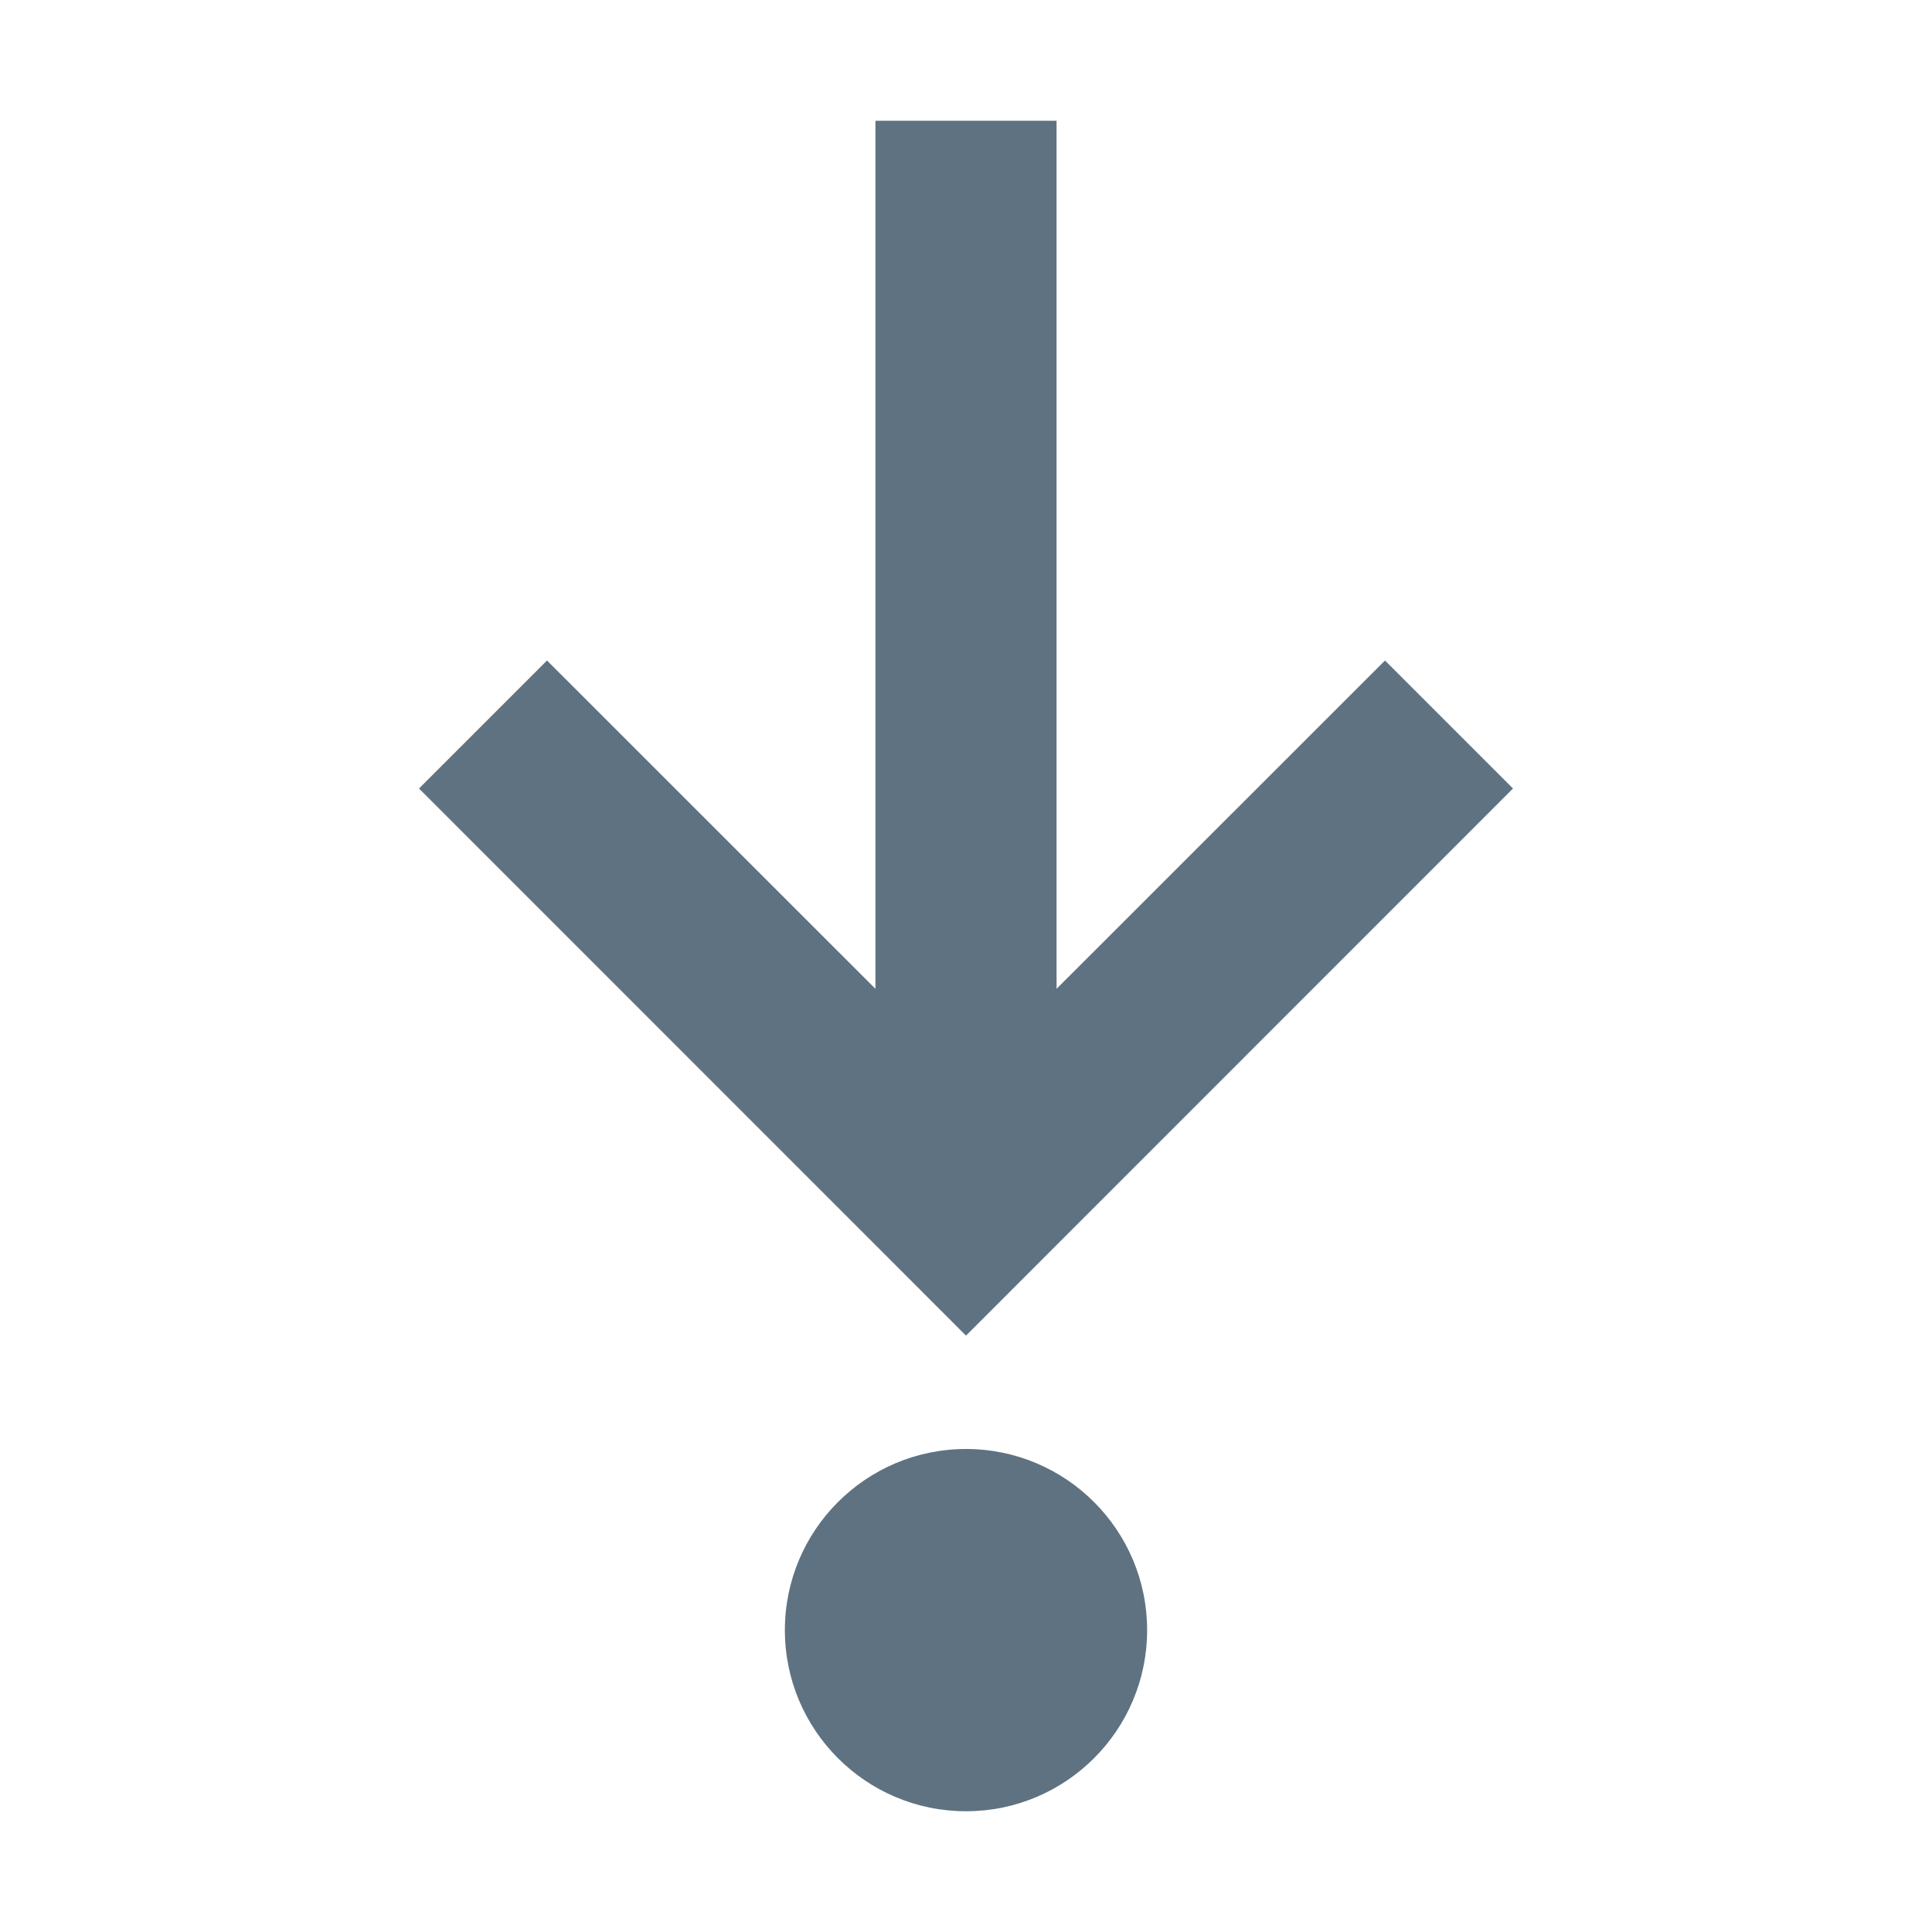
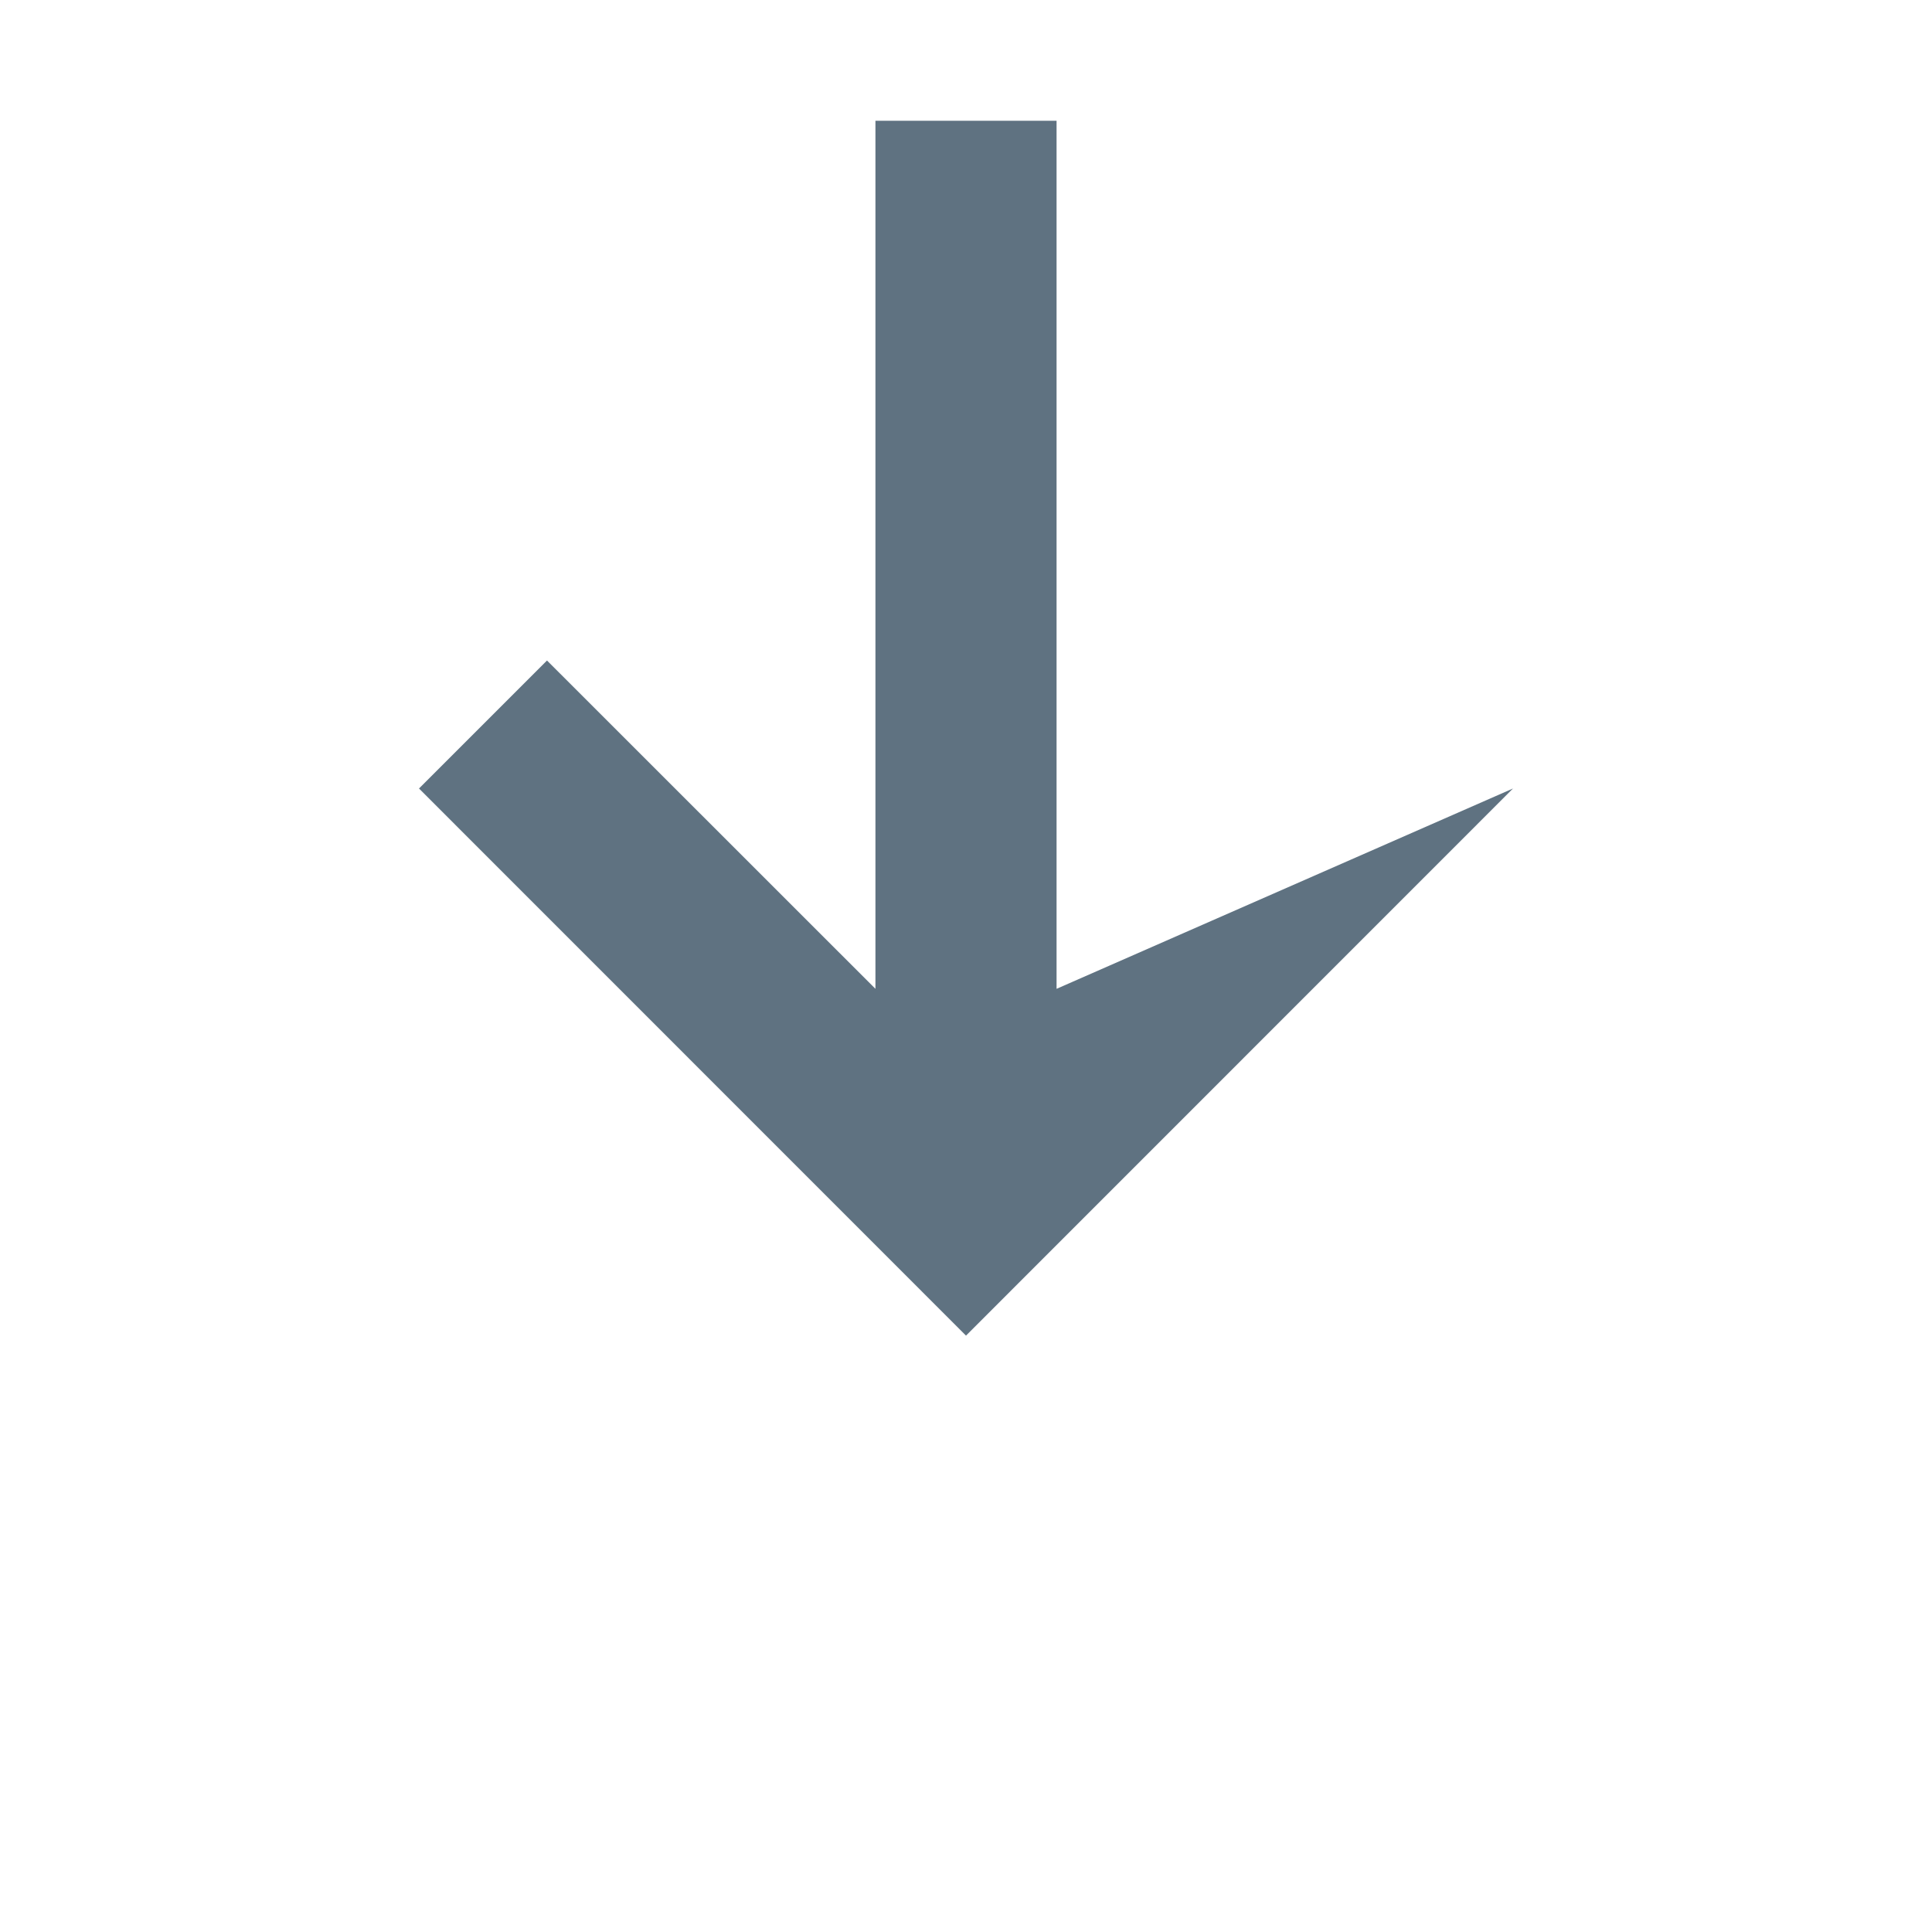
<svg xmlns="http://www.w3.org/2000/svg" width="16" height="16" viewBox="0 0 16 16" fill="none">
-   <path d="M8 15C8.828 15 9.5 14.328 9.5 13.5C9.5 12.672 8.828 12 8 12C7.172 12 6.5 12.672 6.5 13.5C6.5 14.328 7.172 15 8 15Z" fill="#5F7281" />
-   <path d="M3.47 6.53L8 11.061L12.53 6.53L11.47 5.47L8.75 8.189V1H7.25V8.189L4.53 5.47L3.47 6.53Z" fill="#5F7281" />
+   <path d="M3.47 6.53L8 11.061L12.53 6.53L8.75 8.189V1H7.25V8.189L4.53 5.47L3.47 6.53Z" fill="#5F7281" />
</svg>